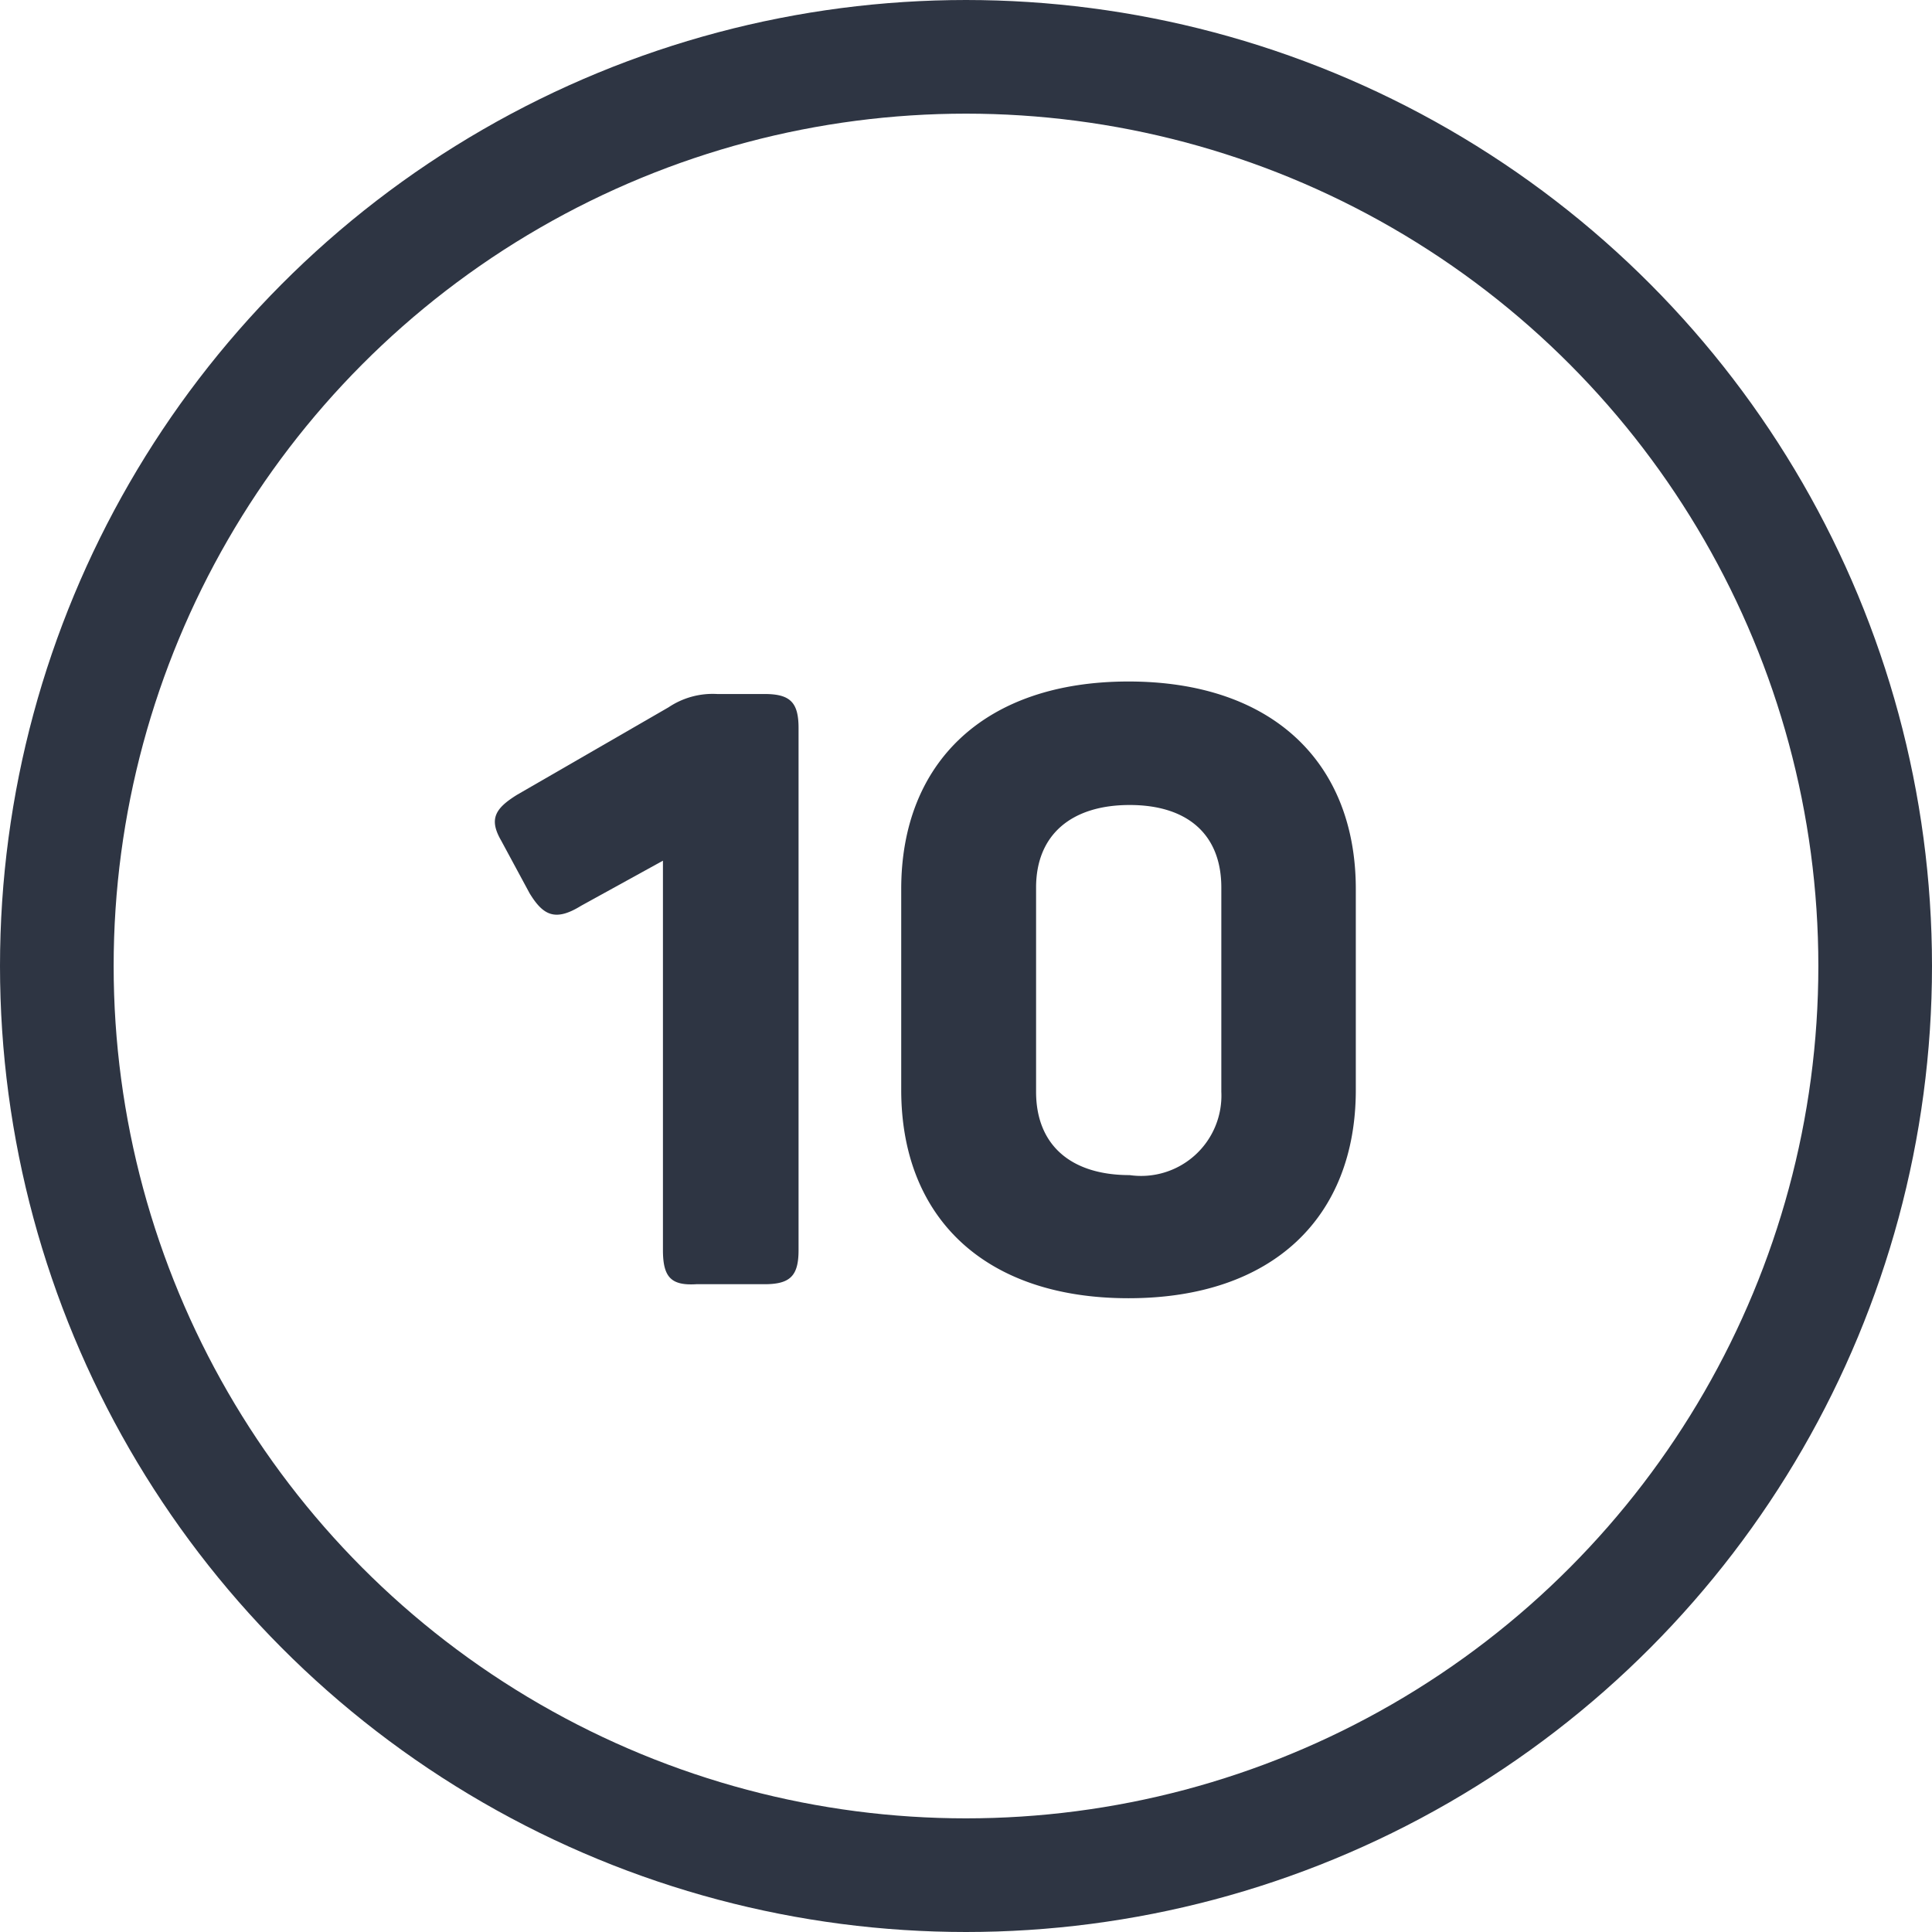
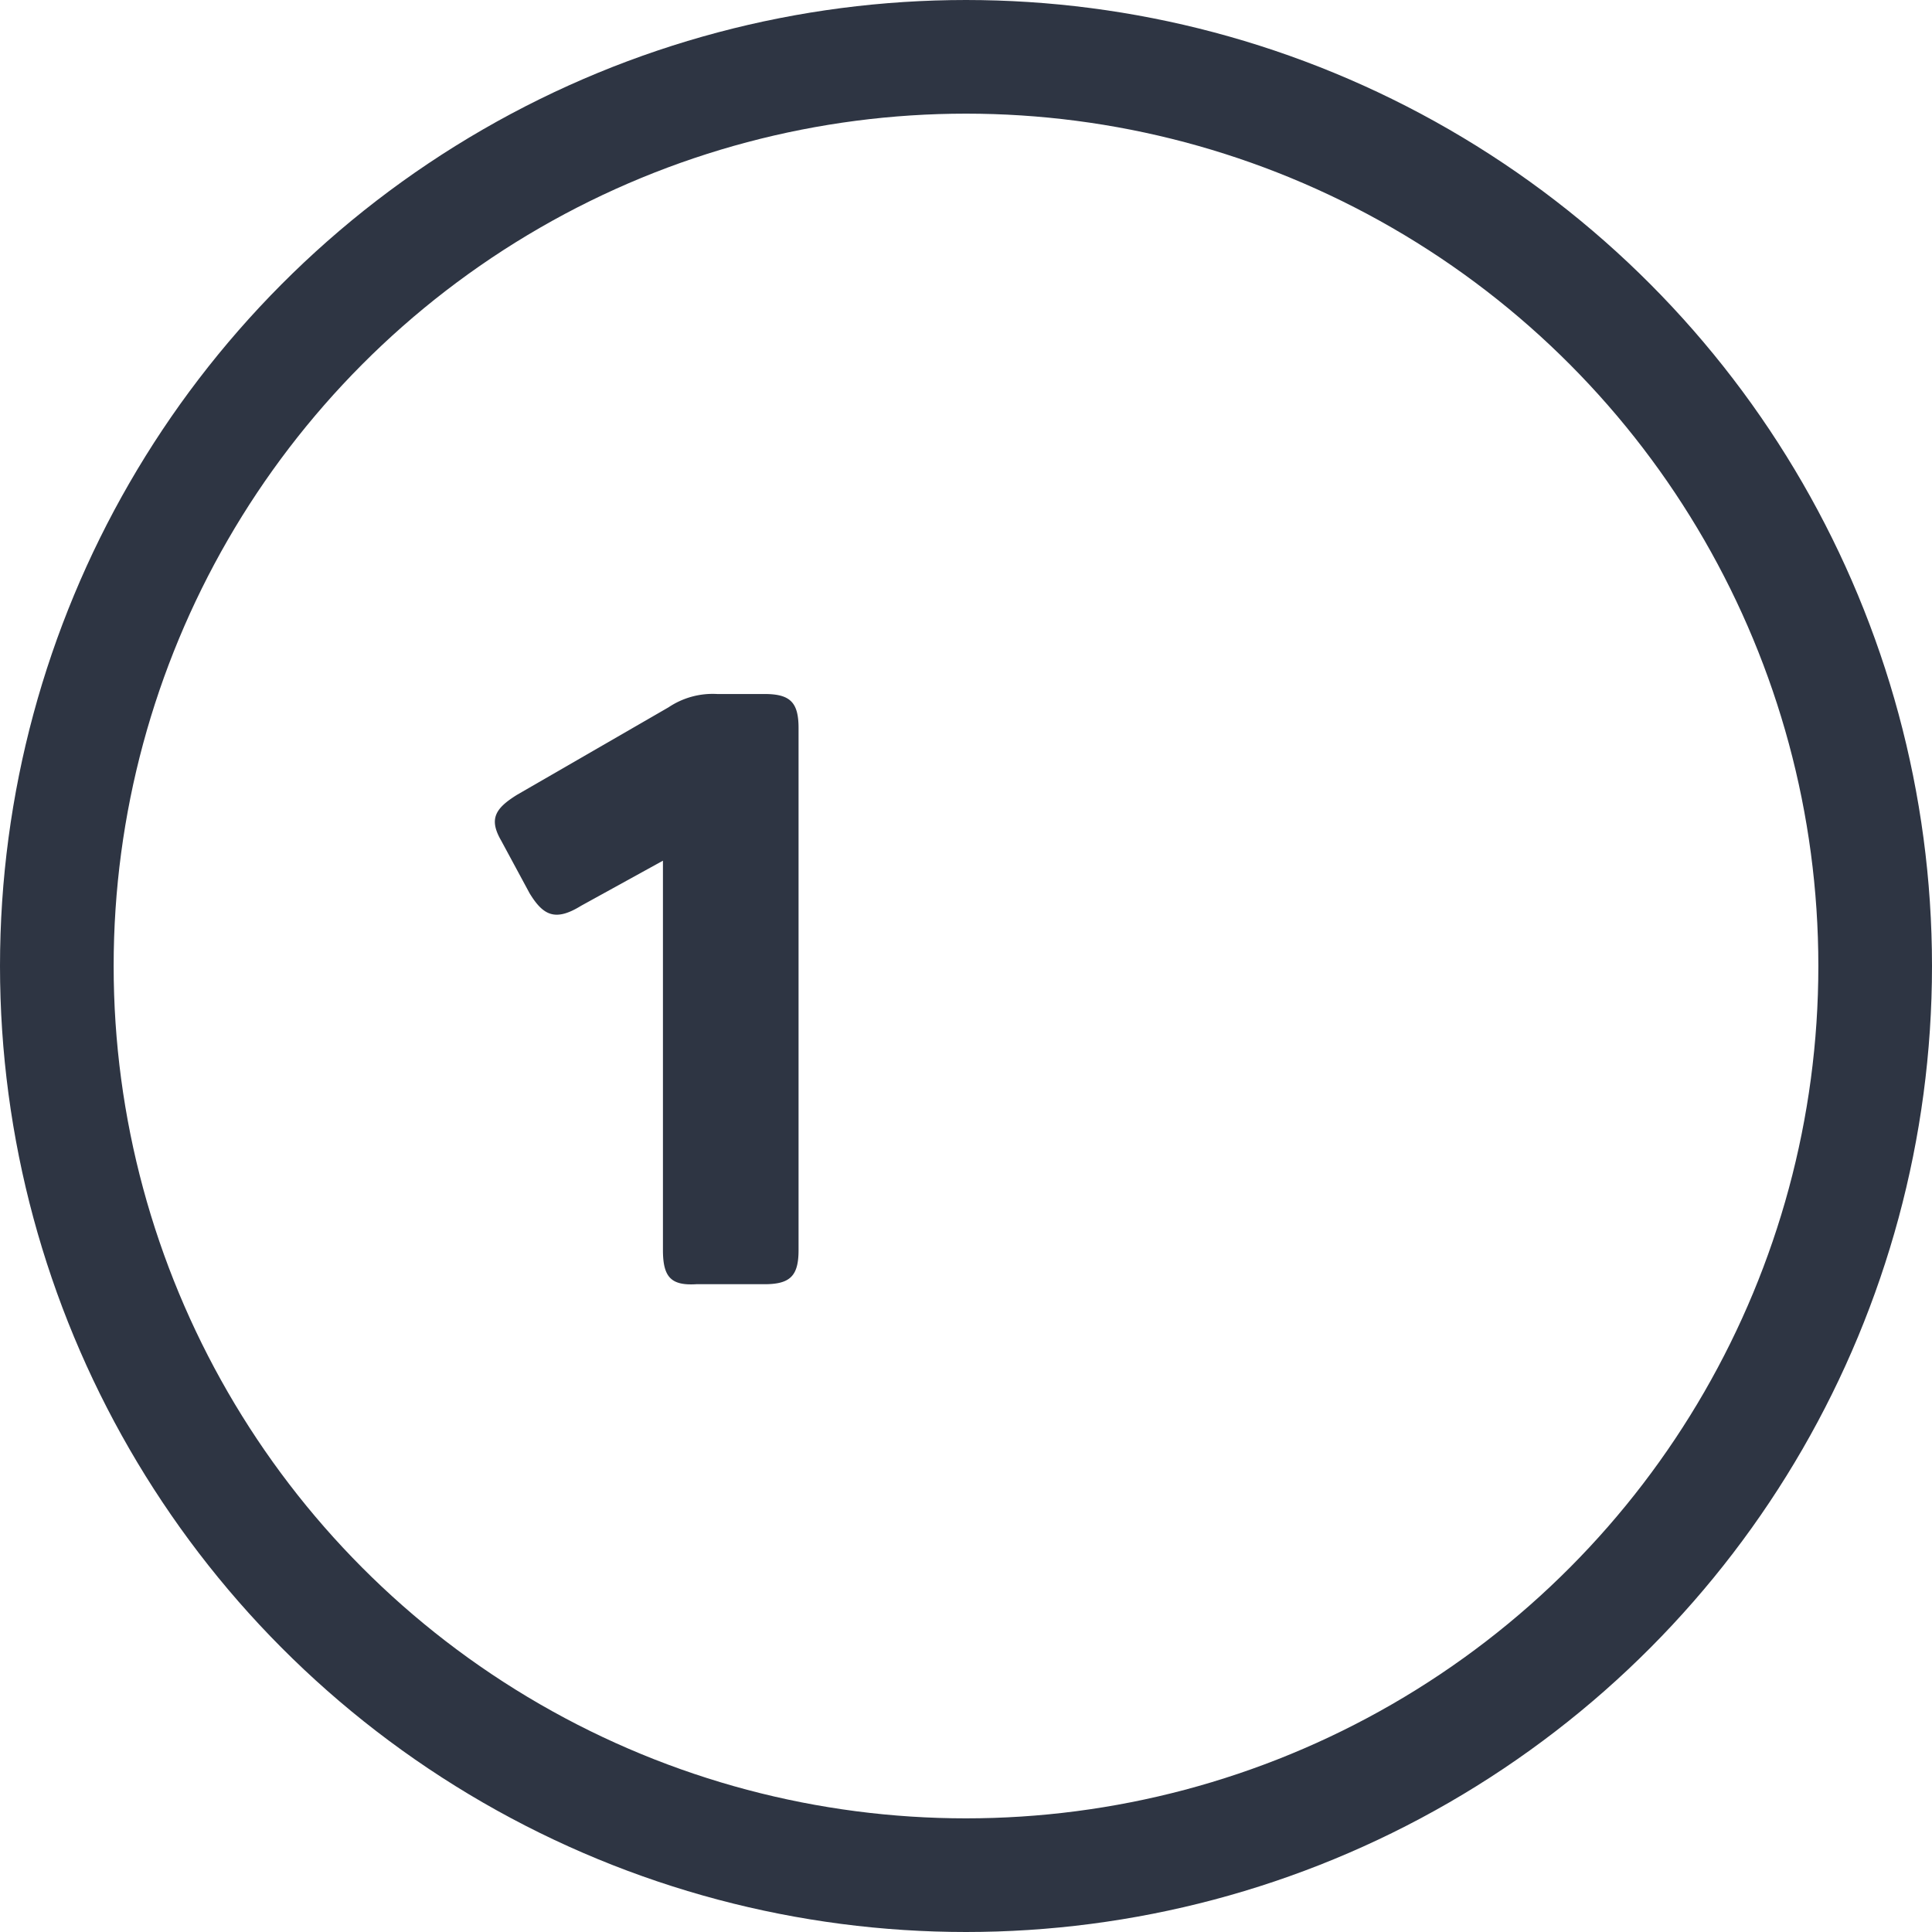
<svg xmlns="http://www.w3.org/2000/svg" viewBox="0 0 51 51">
  <defs>
    <style>.cls-1{fill:none;stroke:#2e3543;stroke-linecap:round;stroke-linejoin:round;stroke-width:3px;}.cls-2{fill:#2e3543;}</style>
  </defs>
  <title>ME-Icon-Number-60_1</title>
  <g id="Layer_2" data-name="Layer 2">
    <g id="Layer_1-2" data-name="Layer 1">
      <circle class="cls-1" cx="25.5" cy="25.5" r="24" />
      <path class="cls-2" d="M17.5,33V22.72l-2.16,1.19c-.68.42-1,.26-1.36-.33l-.75-1.39c-.33-.57-.16-.85.42-1.21l4-2.31a2.09,2.09,0,0,1,1.28-.35h1.25c.68,0,.9.22.9.9V33c0,.68-.22.9-.9.9H18.38C17.72,33.94,17.5,33.72,17.5,33Z" />
-       <path class="cls-2" d="M23.79,28.77v-5.3c0-3.34,2.2-5.48,6-5.48s6,2.14,6,5.48v5.3c0,3.37-2.2,5.5-6,5.5S23.79,32.14,23.79,28.77Zm8.45.05V23.43c0-1.41-.9-2.18-2.42-2.18s-2.47.77-2.47,2.18v5.39c0,1.4.91,2.2,2.47,2.2A2.12,2.12,0,0,0,32.24,28.82Z" />
    </g>
  </g>
</svg>